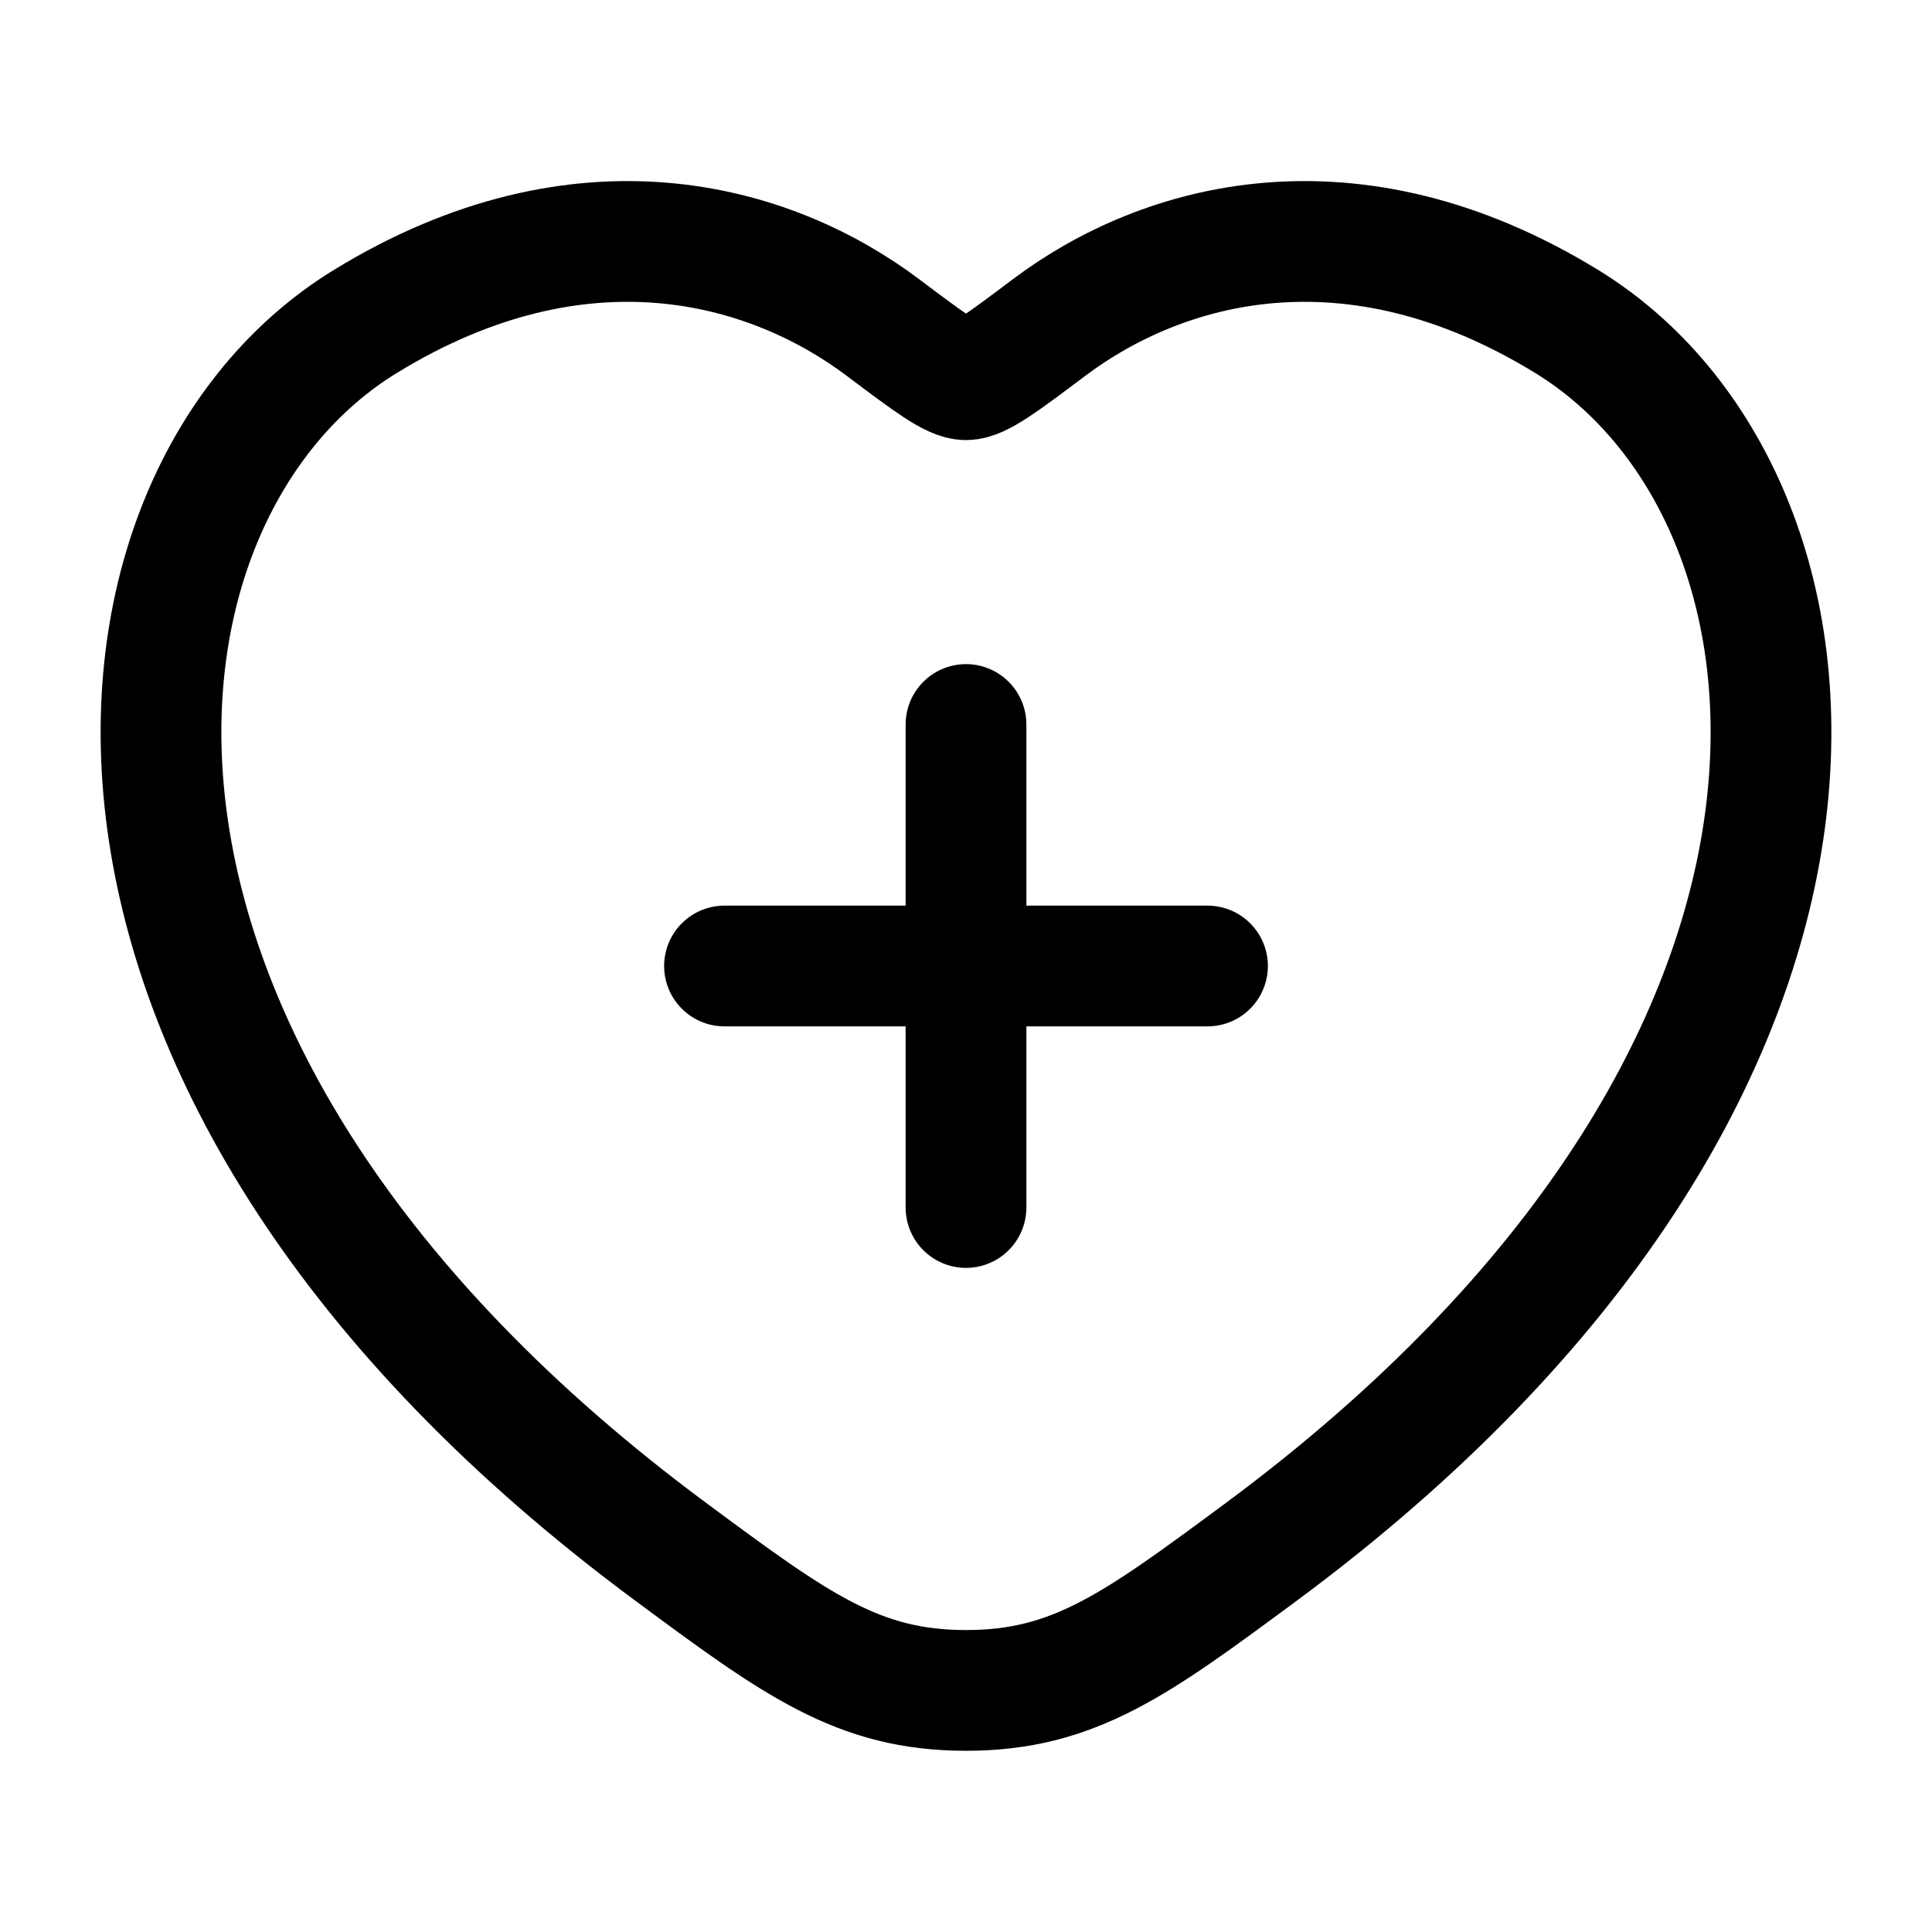
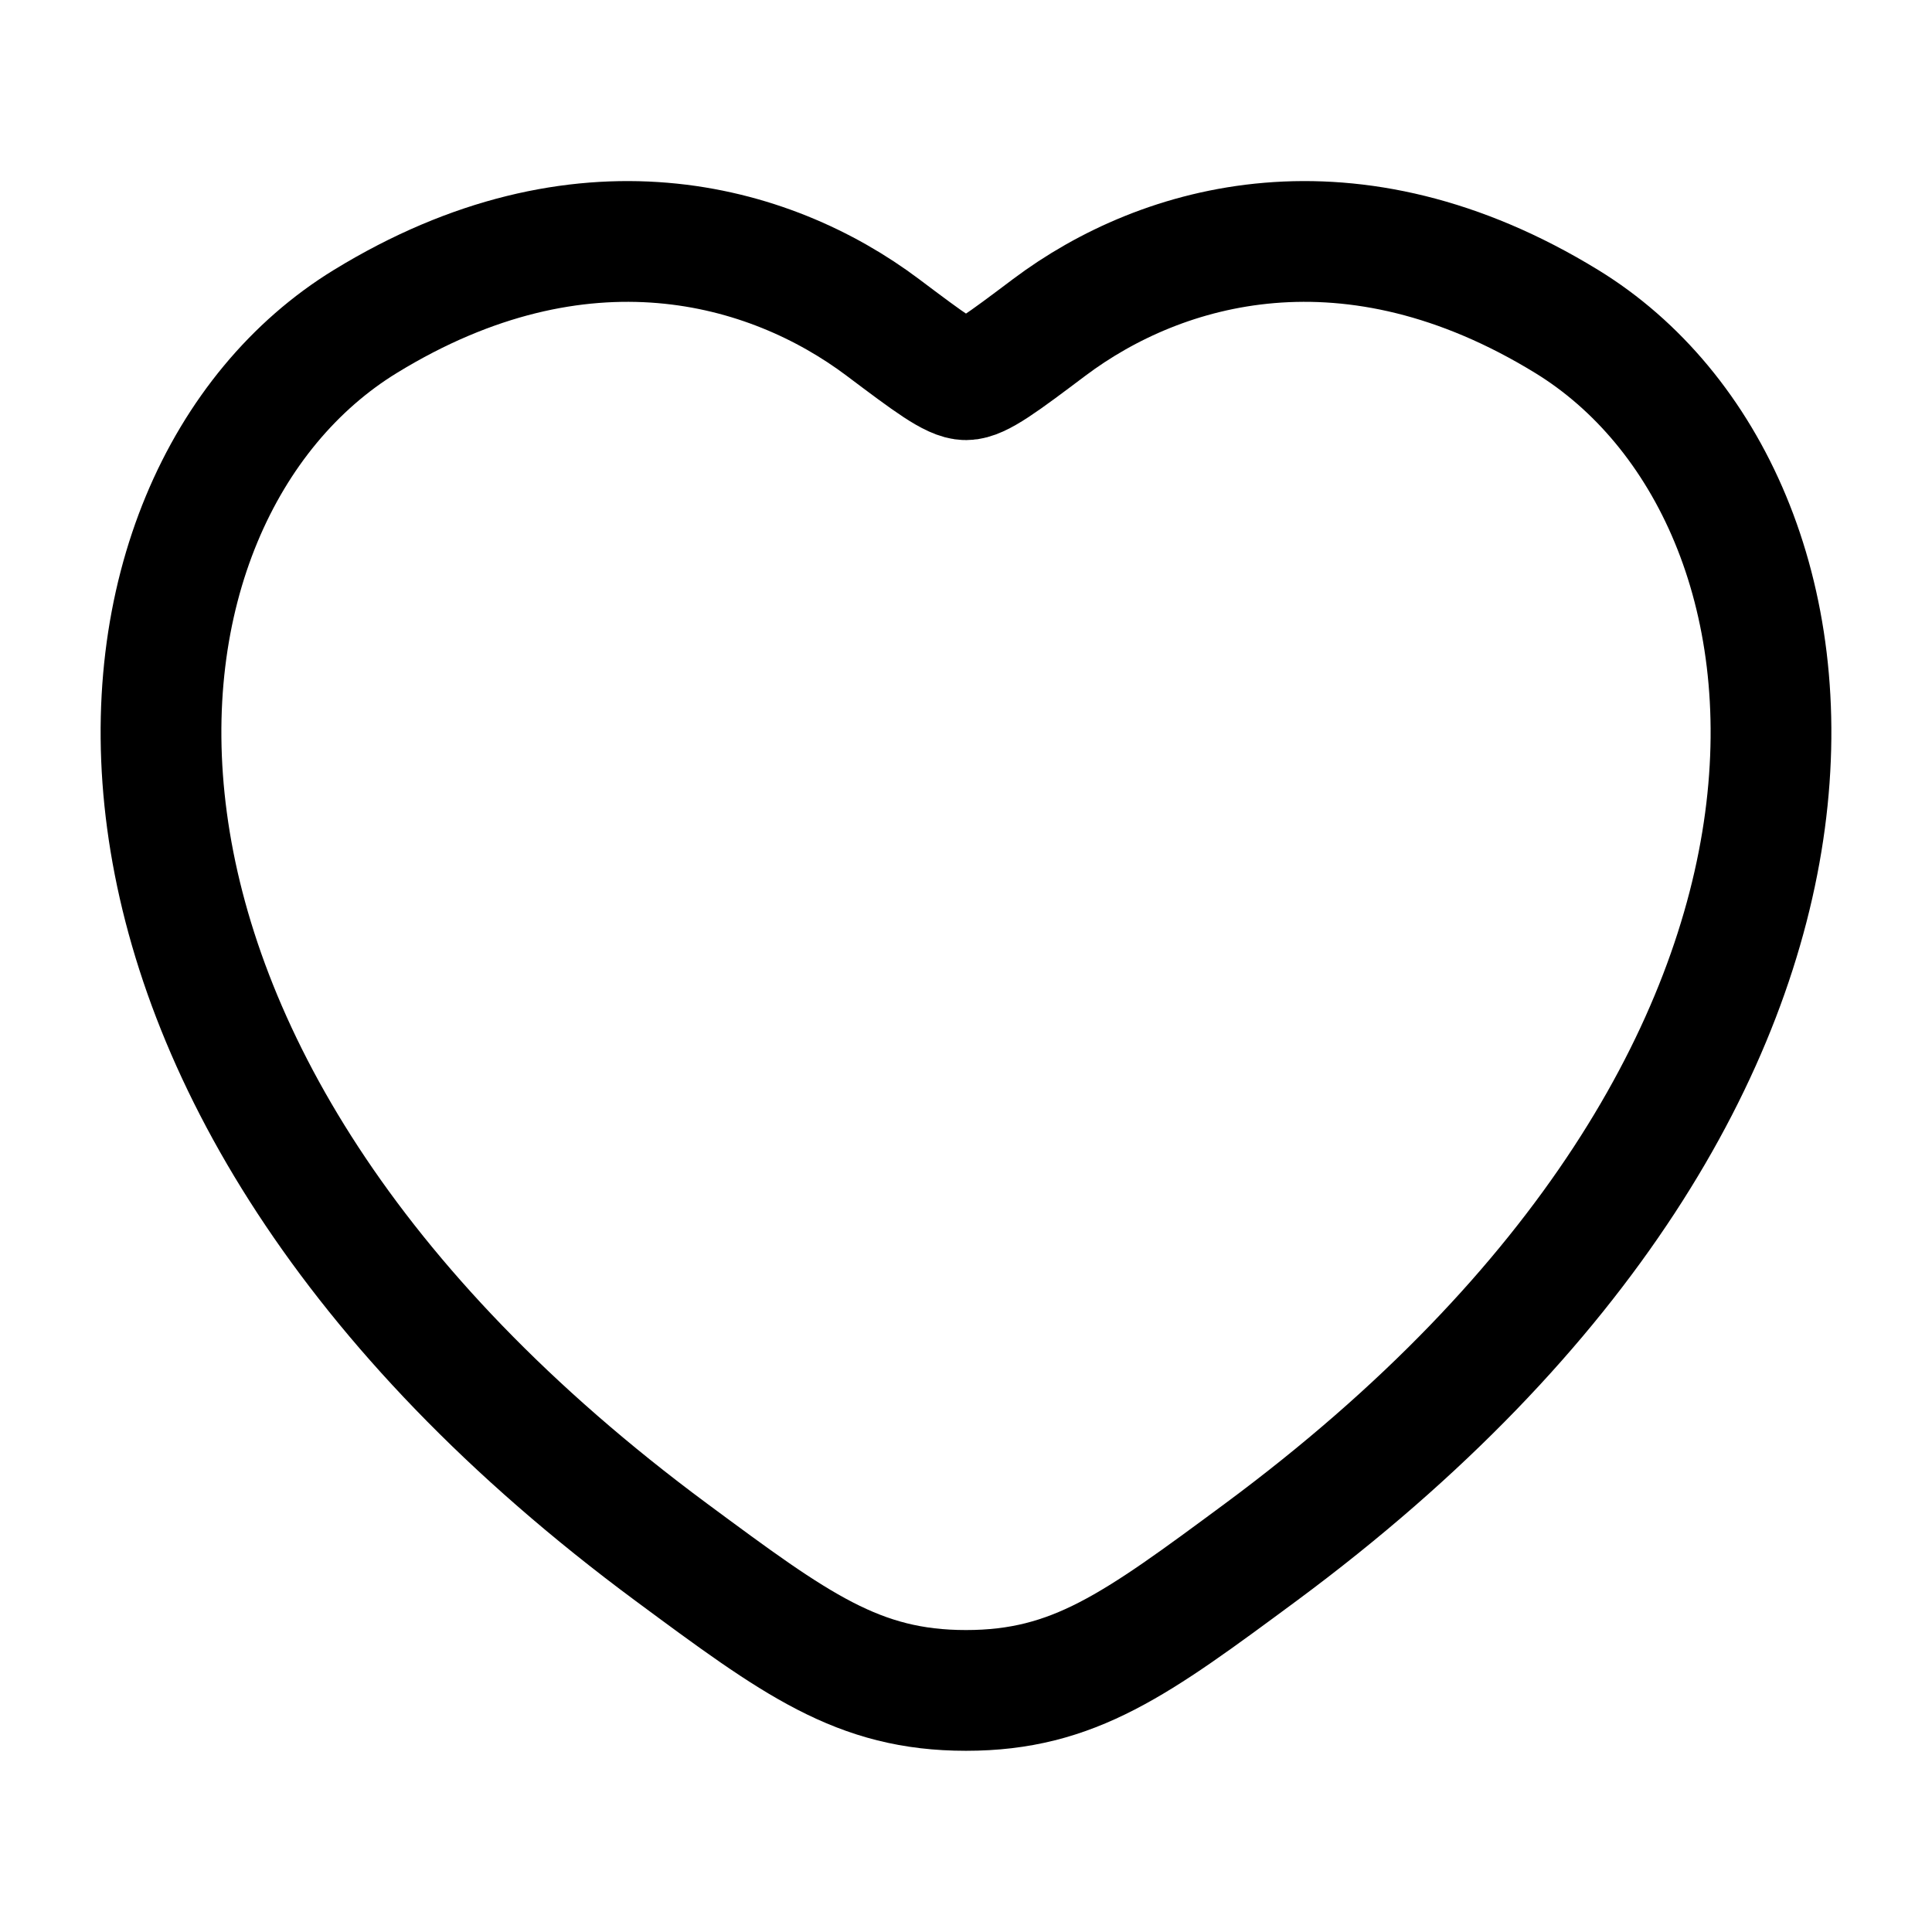
<svg xmlns="http://www.w3.org/2000/svg" viewBox="0 0 24 24" width="24" height="24" color="#000000" fill="none">
  <path d="M19.463 3.994C16.781 2.349 14.44 3.011 13.034 4.067C12.458 4.5 12.17 4.717 12 4.717C11.83 4.717 11.542 4.5 10.966 4.067C9.56 3.011 7.219 2.349 4.537 3.994C1.018 6.152 0.222 13.274 8.34 19.283C9.886 20.427 10.659 20.999 12 20.999C13.341 20.999 14.114 20.427 15.661 19.283C23.778 13.274 22.982 6.152 19.463 3.994Z" stroke="currentColor" stroke-width="1.5" stroke-linecap="round" />
-   <path d="M12 9V15M9 12L15 12" stroke="currentColor" stroke-width="1.5" stroke-linecap="round" />
</svg>